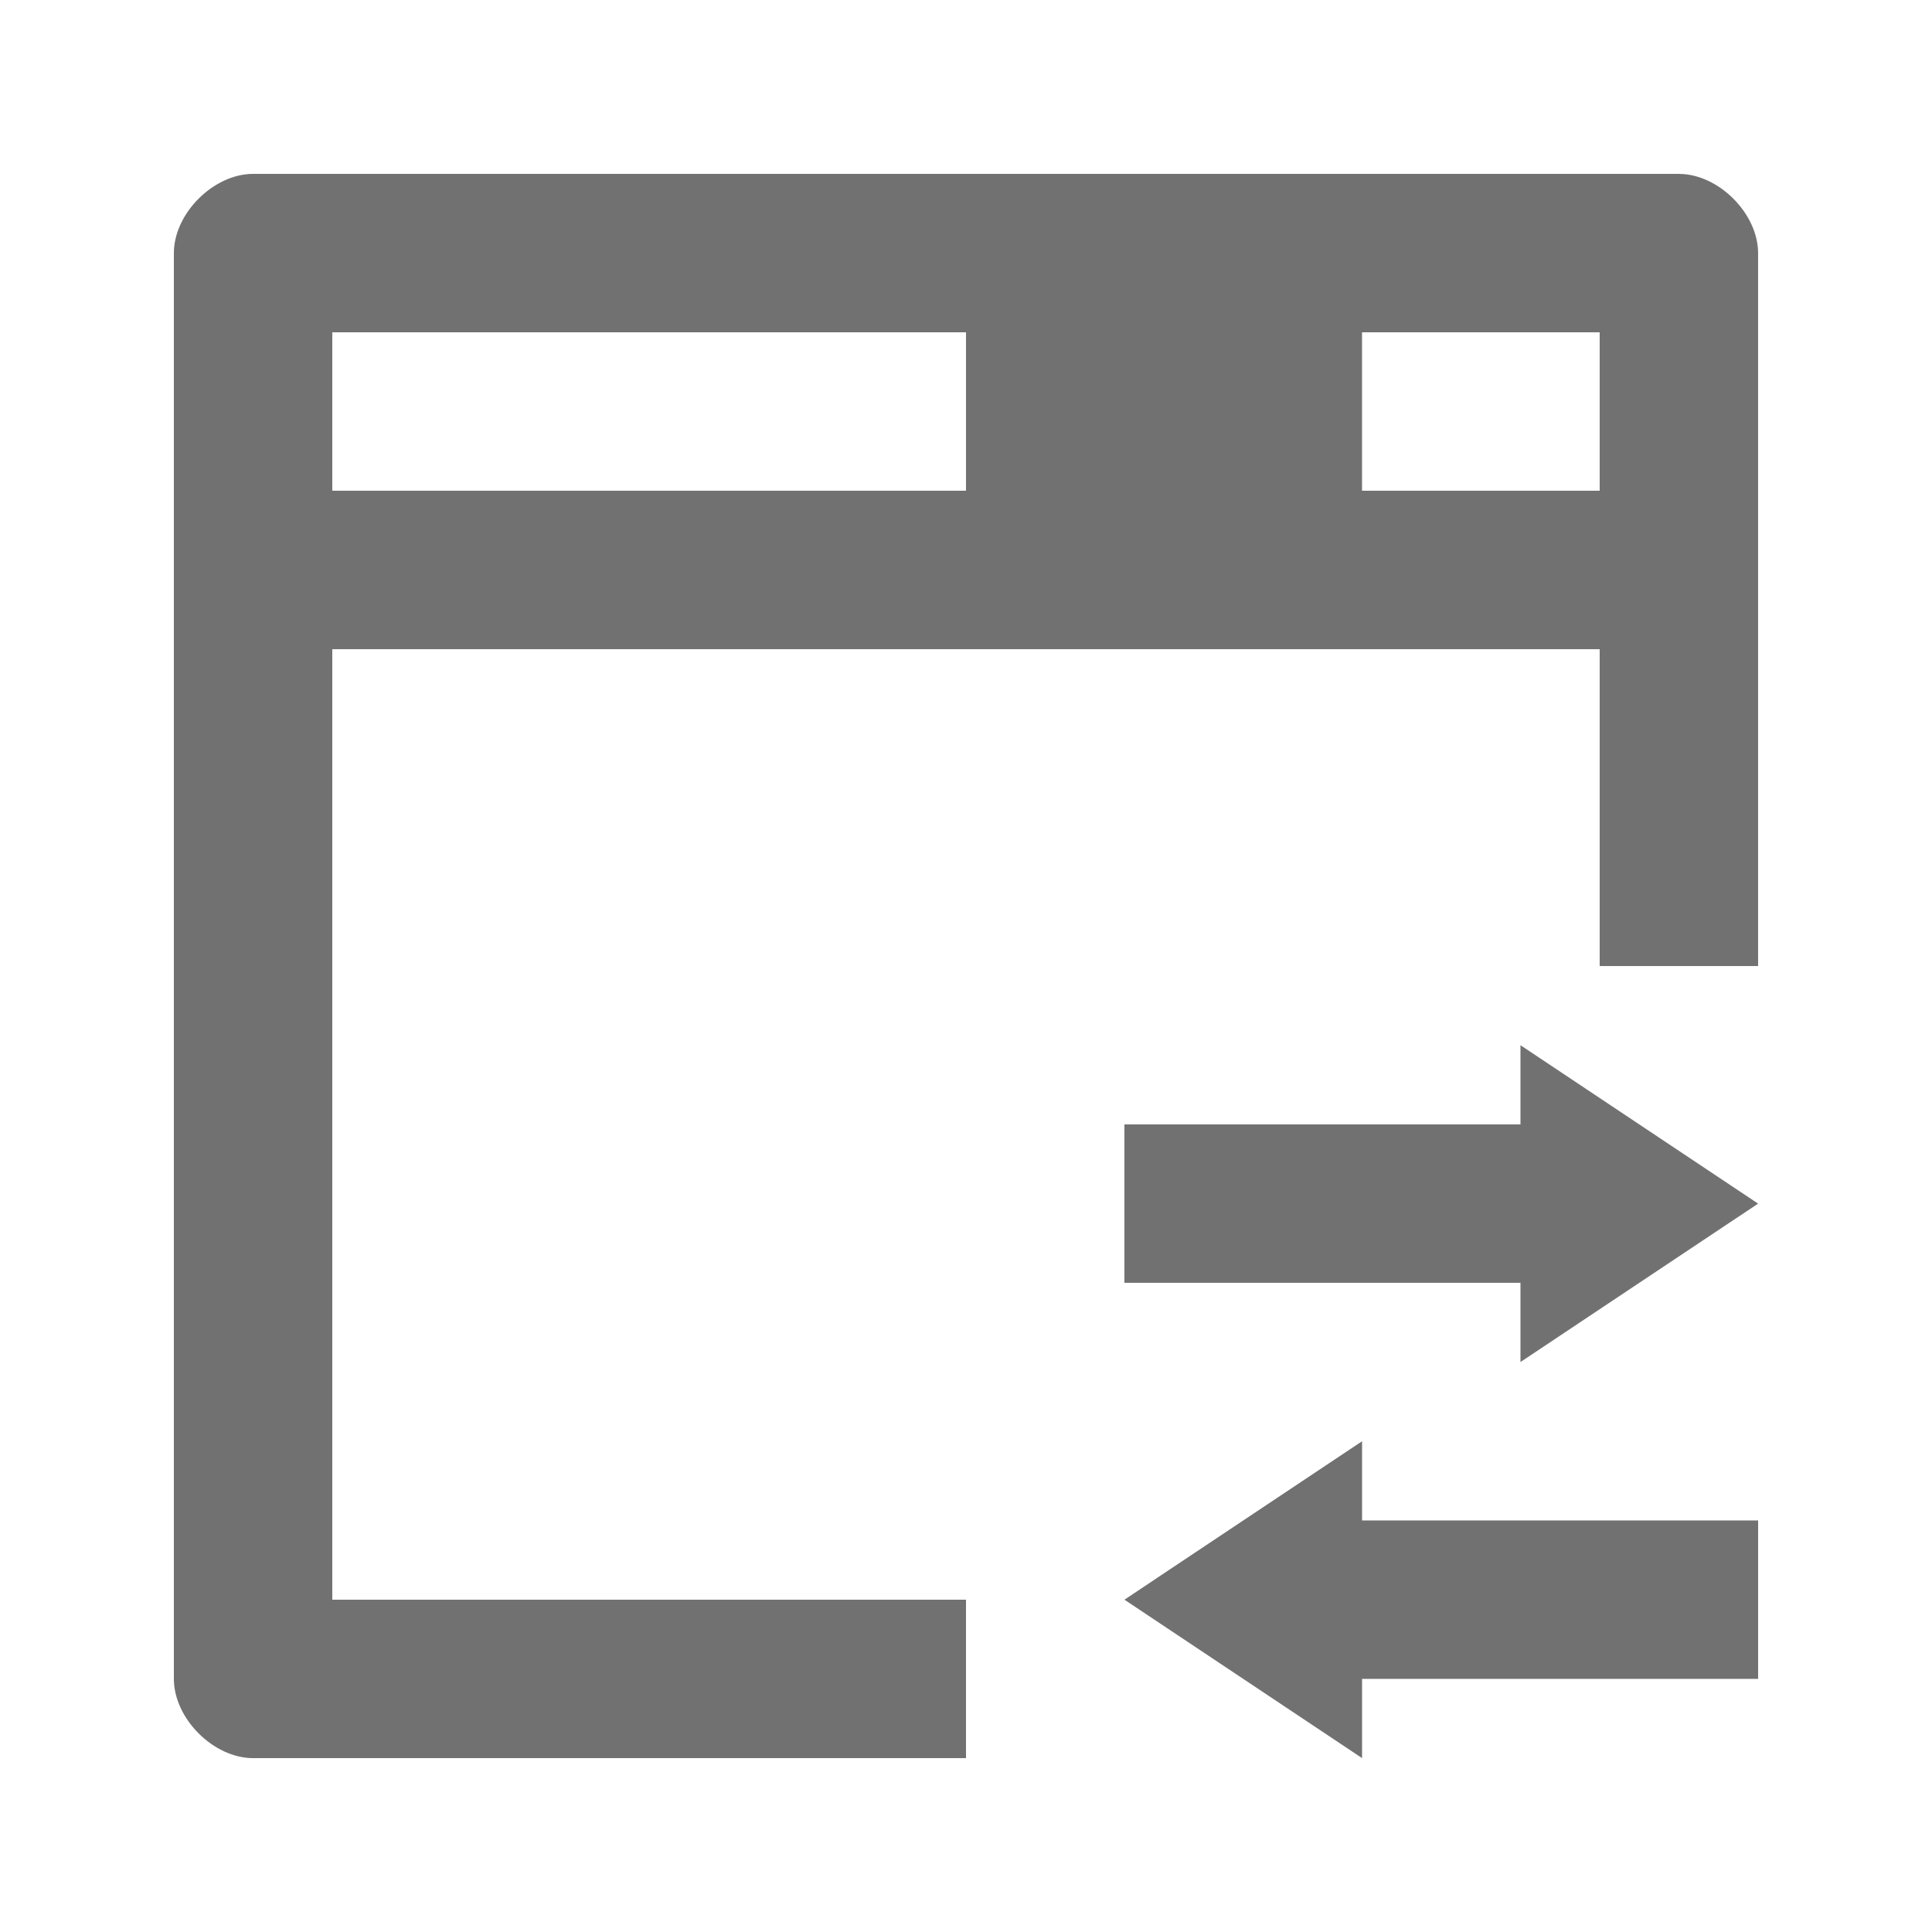
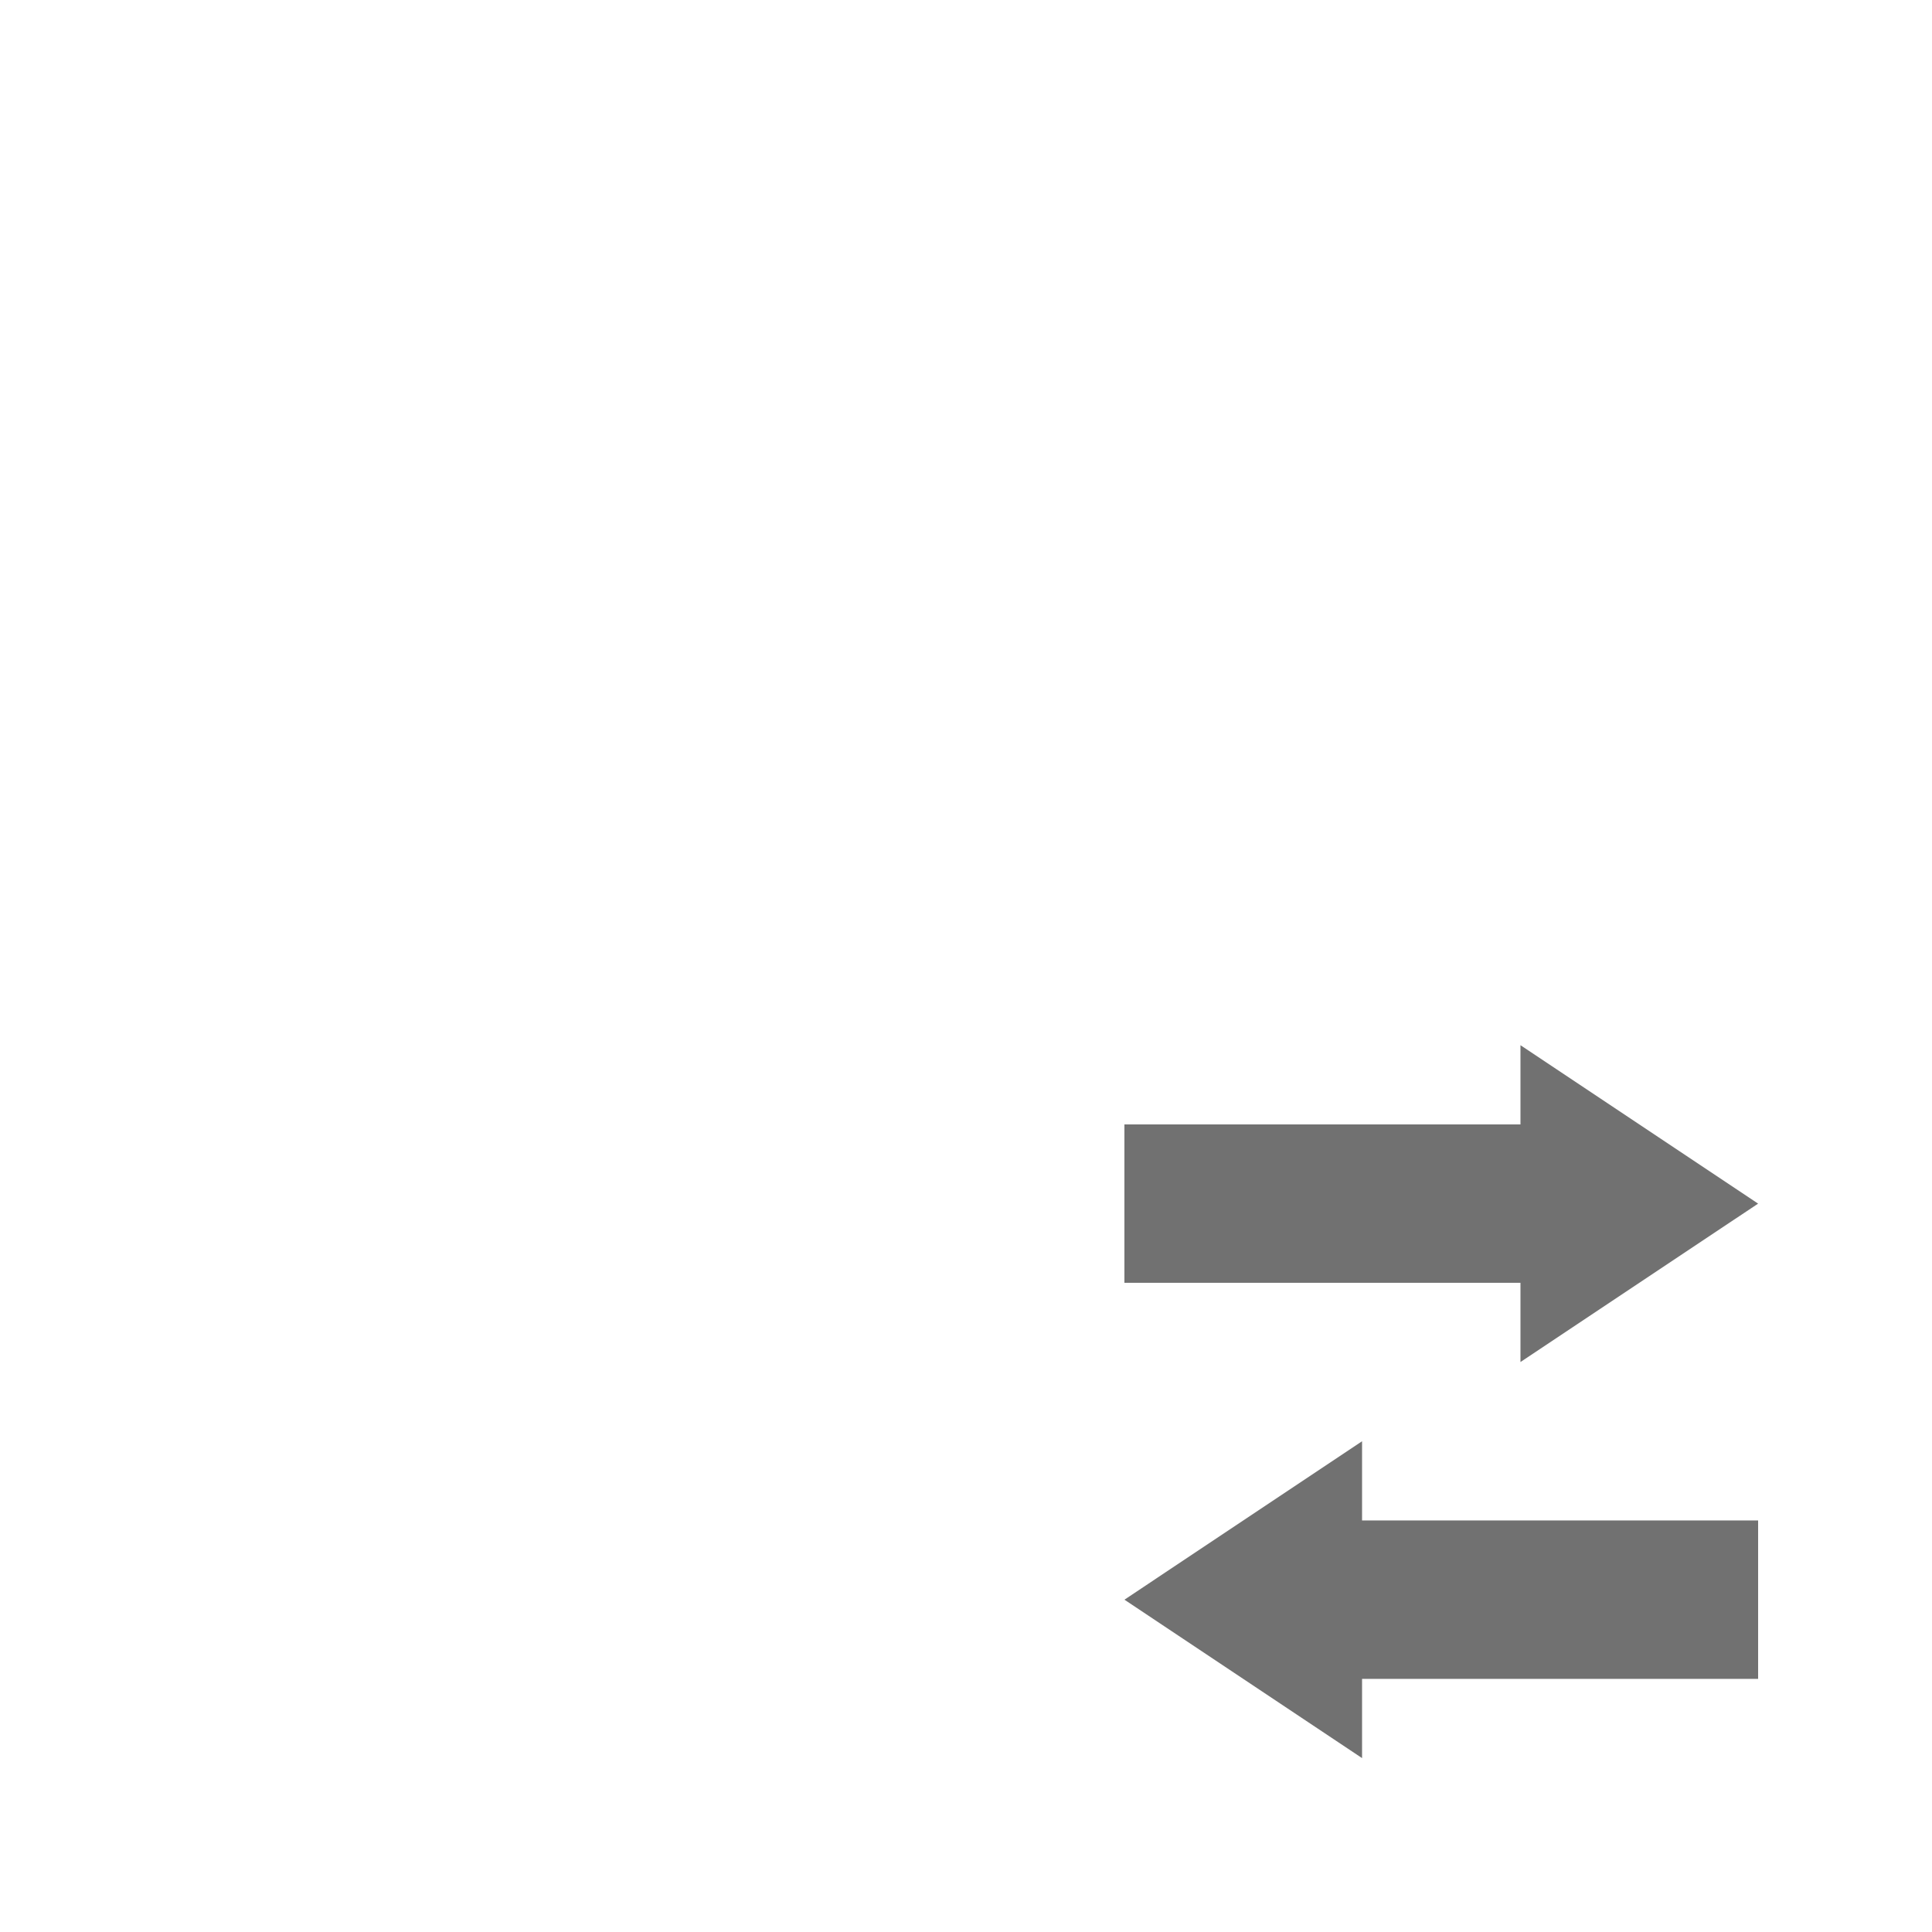
<svg xmlns="http://www.w3.org/2000/svg" width="800px" height="800px" version="1.1" viewBox="144 144 512 512">
  <g fill="#717171">
-     <path d="m588.93 190.08h-377.86c-10.496 0-20.992 10.496-20.992 20.992v377.86c0 10.496 10.496 20.992 20.992 20.992h188.93v-41.984h-167.94v-251.9h335.87v83.969h41.984v-188.93c0-10.496-10.496-20.992-20.992-20.992zm-188.93 83.969h-167.94v-41.984h167.94zm167.93 0h-62.977v-41.984h62.977z" />
    <path d="m546.94 441.98h-104.96v41.98h104.96v20.992l62.977-41.98-62.977-41.984z" />
-     <path d="m504.96 525.95-62.973 41.984 62.973 41.984v-20.992h104.96v-41.984h-104.96z" />
+     <path d="m504.96 525.95-62.973 41.984 62.973 41.984v-20.992h104.96v-41.984h-104.96" />
  </g>
</svg>